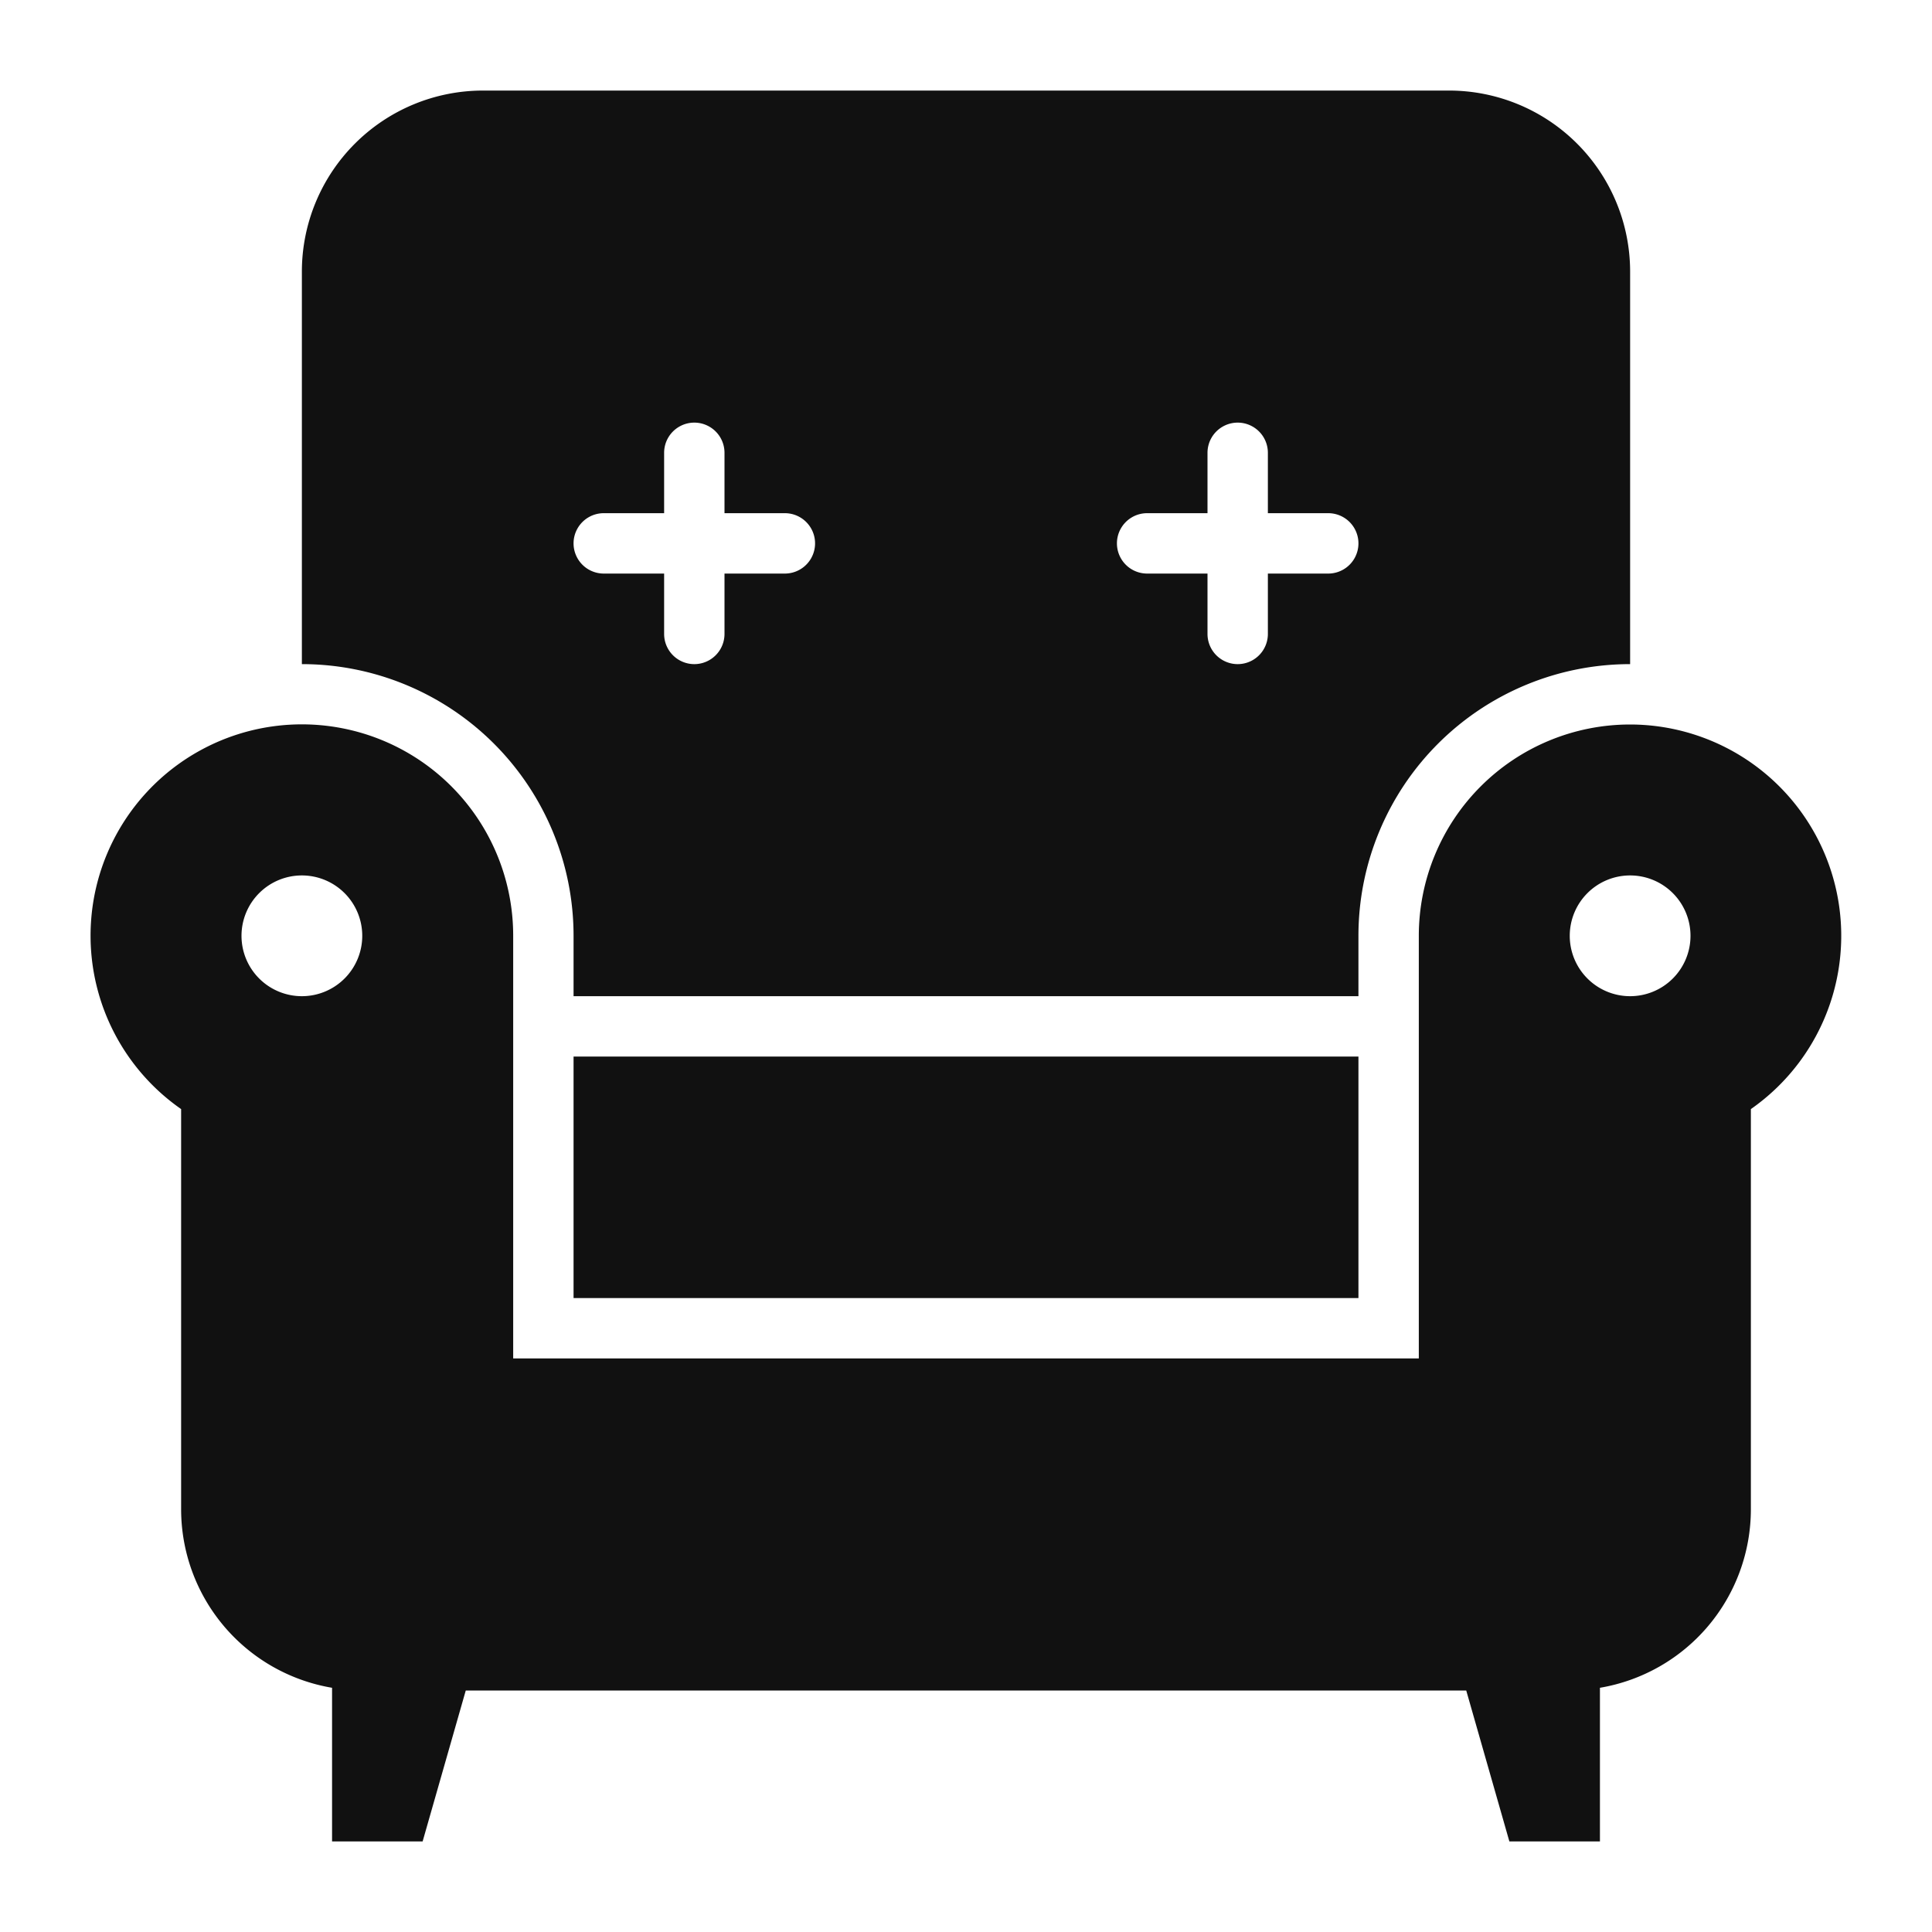
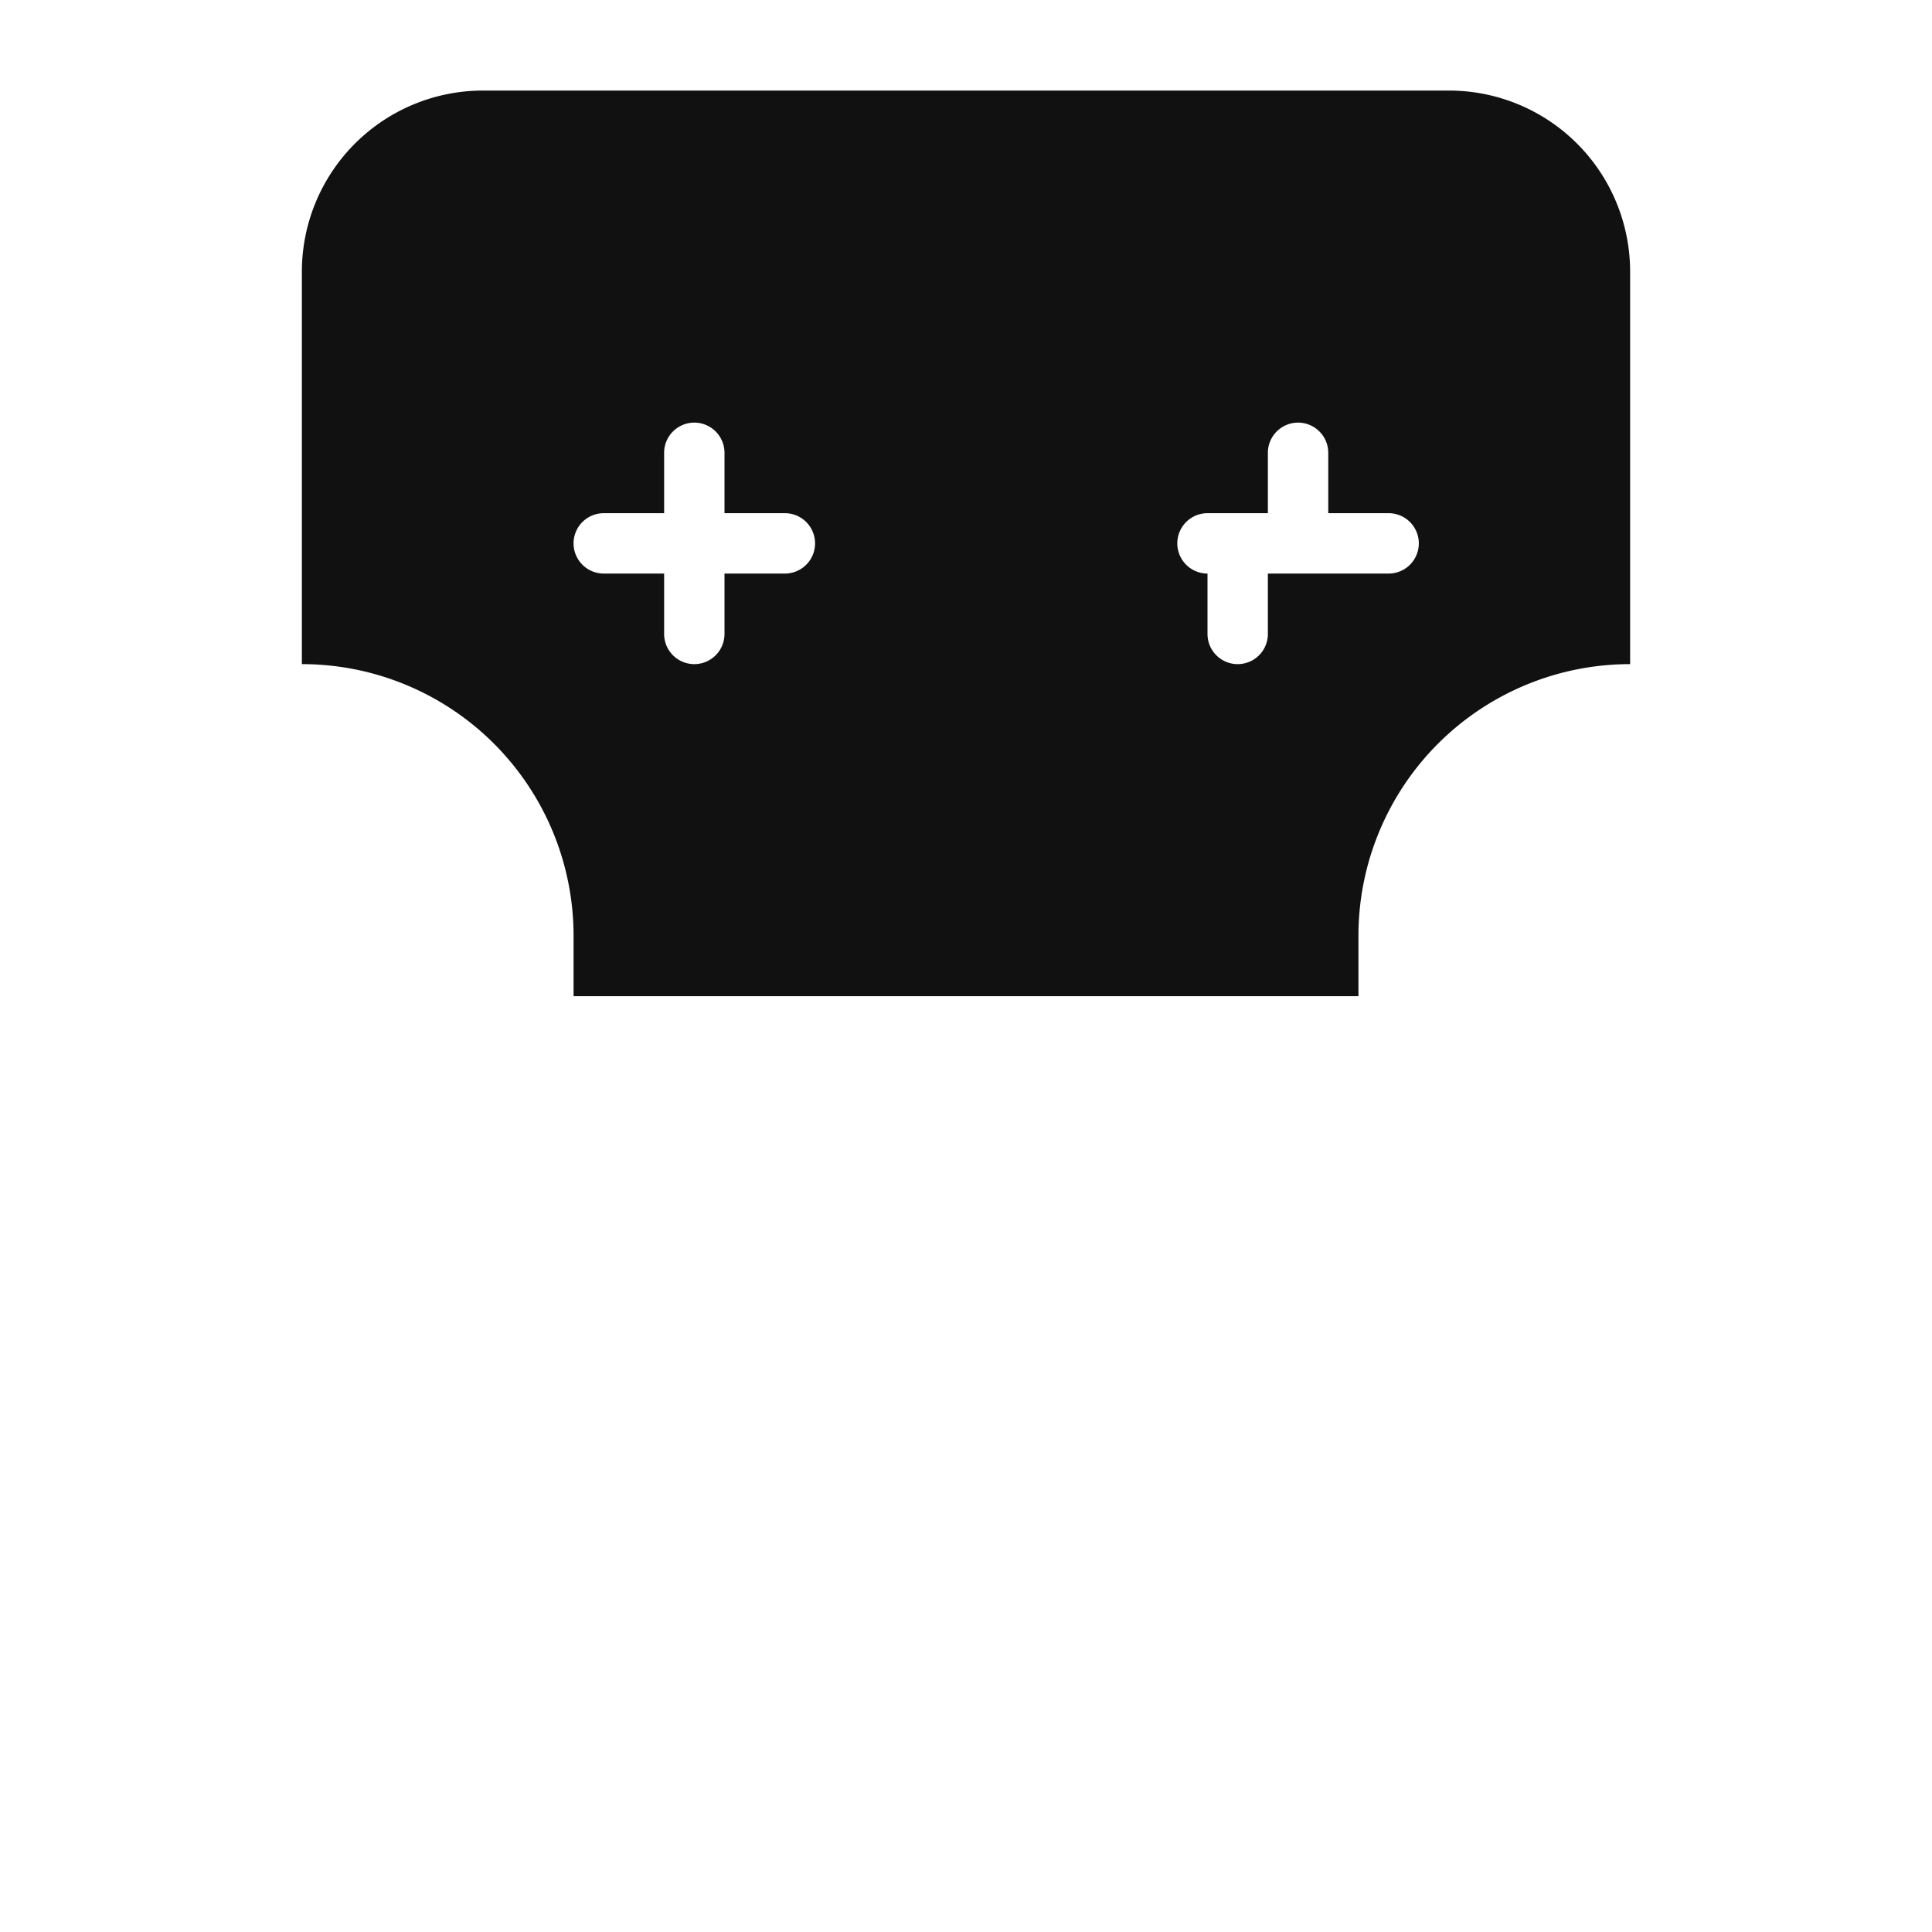
<svg xmlns="http://www.w3.org/2000/svg" viewBox="0 0 64 64" width="64" height="64">
  <g class="nc-icon-wrapper" stroke="none" fill="#111111">
-     <rect data-color="color-2" x="19" y="35" width="26" height="8" />
-     <path data-color="color-2" d="M48,3H16a6,6,0,0,0-6,6V22a9,9,0,0,1,9,9v2H45V31a9,9,0,0,1,9-9V9A6,6,0,0,0,48,3ZM20,17h2V15a1,1,0,0,1,2,0v2h2a1,1,0,0,1,0,2H24v2a1,1,0,0,1-2,0V19H20a1,1,0,0,1,0-2Zm24,2H42v2a1,1,0,0,1-2,0V19H38a1,1,0,0,1,0-2h2V15a1,1,0,0,1,2,0v2h2a1,1,0,0,1,0,2Z" />
-     <path d="M54,24a7,7,0,0,0-7,7V45H17V31A7,7,0,1,0,6,36.74V50a6,6,0,0,0,5,5.91V61h3l1.429-5H48.571L50,61h3V55.91A6,6,0,0,0,58,50V36.74A7,7,0,0,0,54,24ZM8,31a2,2,0,1,1,2,2A2,2,0,0,1,8,31Zm46,2a2,2,0,1,1,2-2A2,2,0,0,1,54,33Z" fill="#111111" />
+     <path data-color="color-2" d="M48,3H16a6,6,0,0,0-6,6V22a9,9,0,0,1,9,9v2H45V31a9,9,0,0,1,9-9V9A6,6,0,0,0,48,3ZM20,17h2V15a1,1,0,0,1,2,0v2h2a1,1,0,0,1,0,2H24v2a1,1,0,0,1-2,0V19H20a1,1,0,0,1,0-2Zm24,2H42v2a1,1,0,0,1-2,0V19a1,1,0,0,1,0-2h2V15a1,1,0,0,1,2,0v2h2a1,1,0,0,1,0,2Z" />
  </g>
</svg>